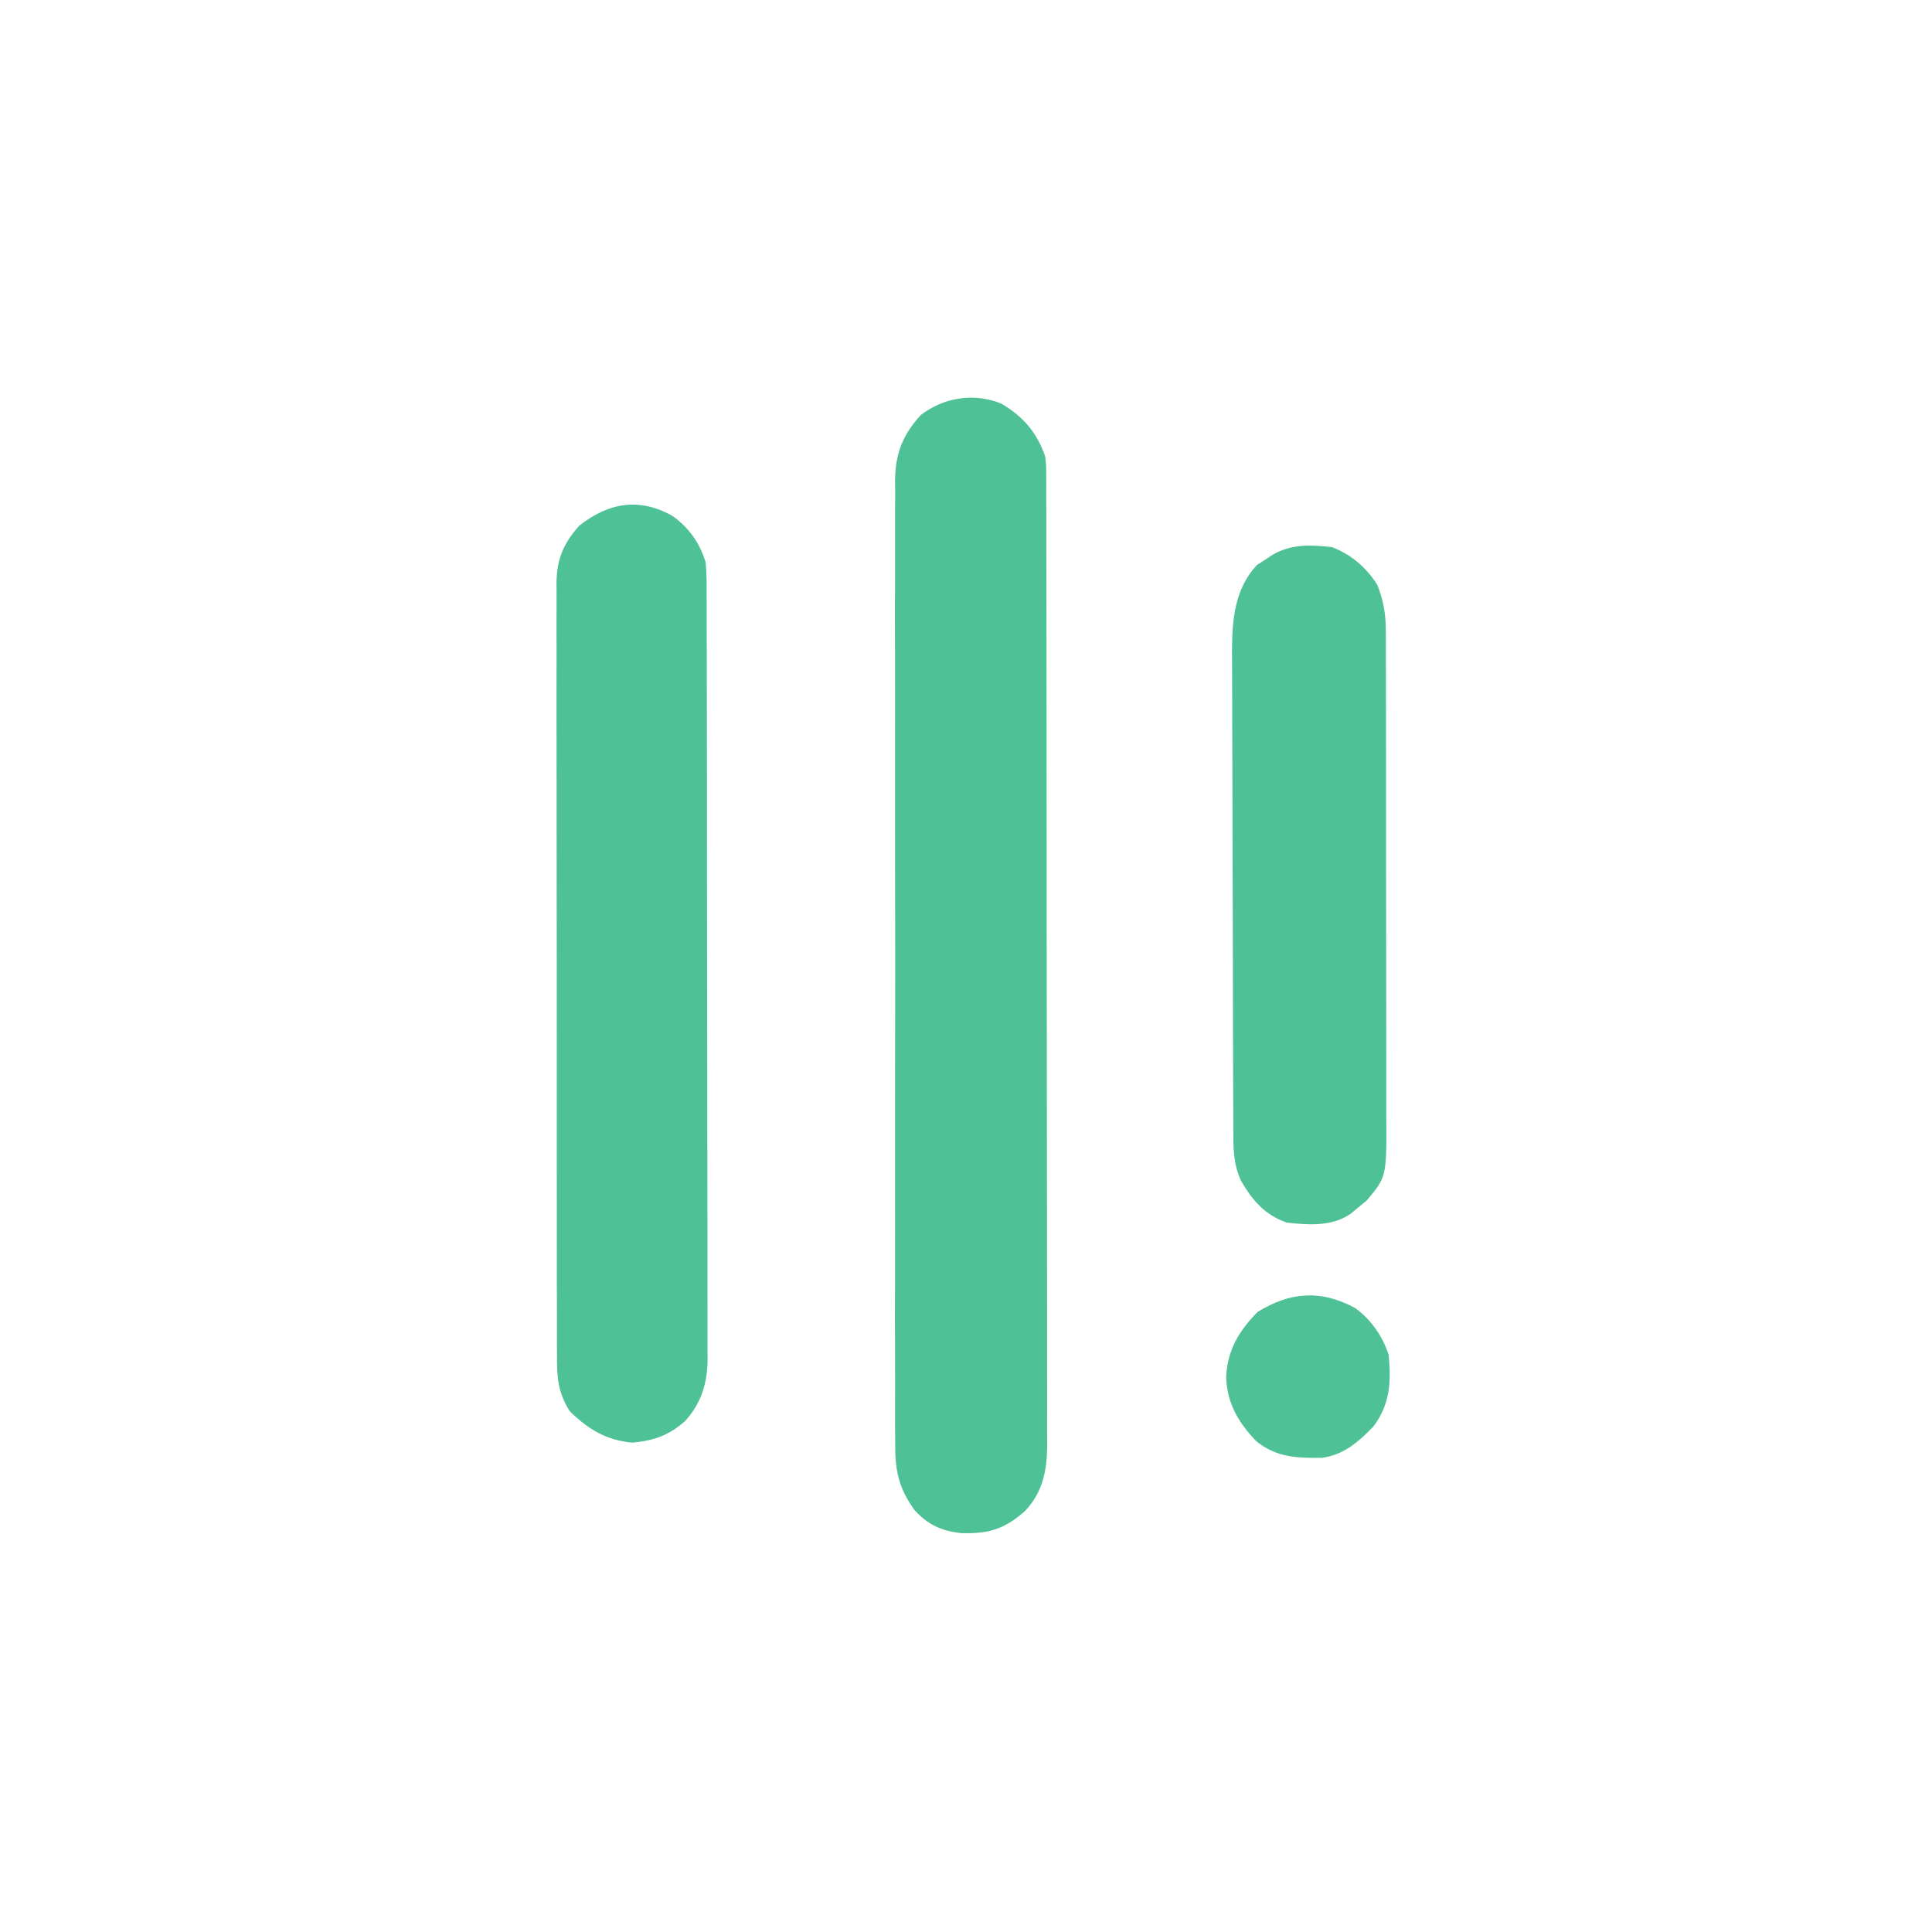
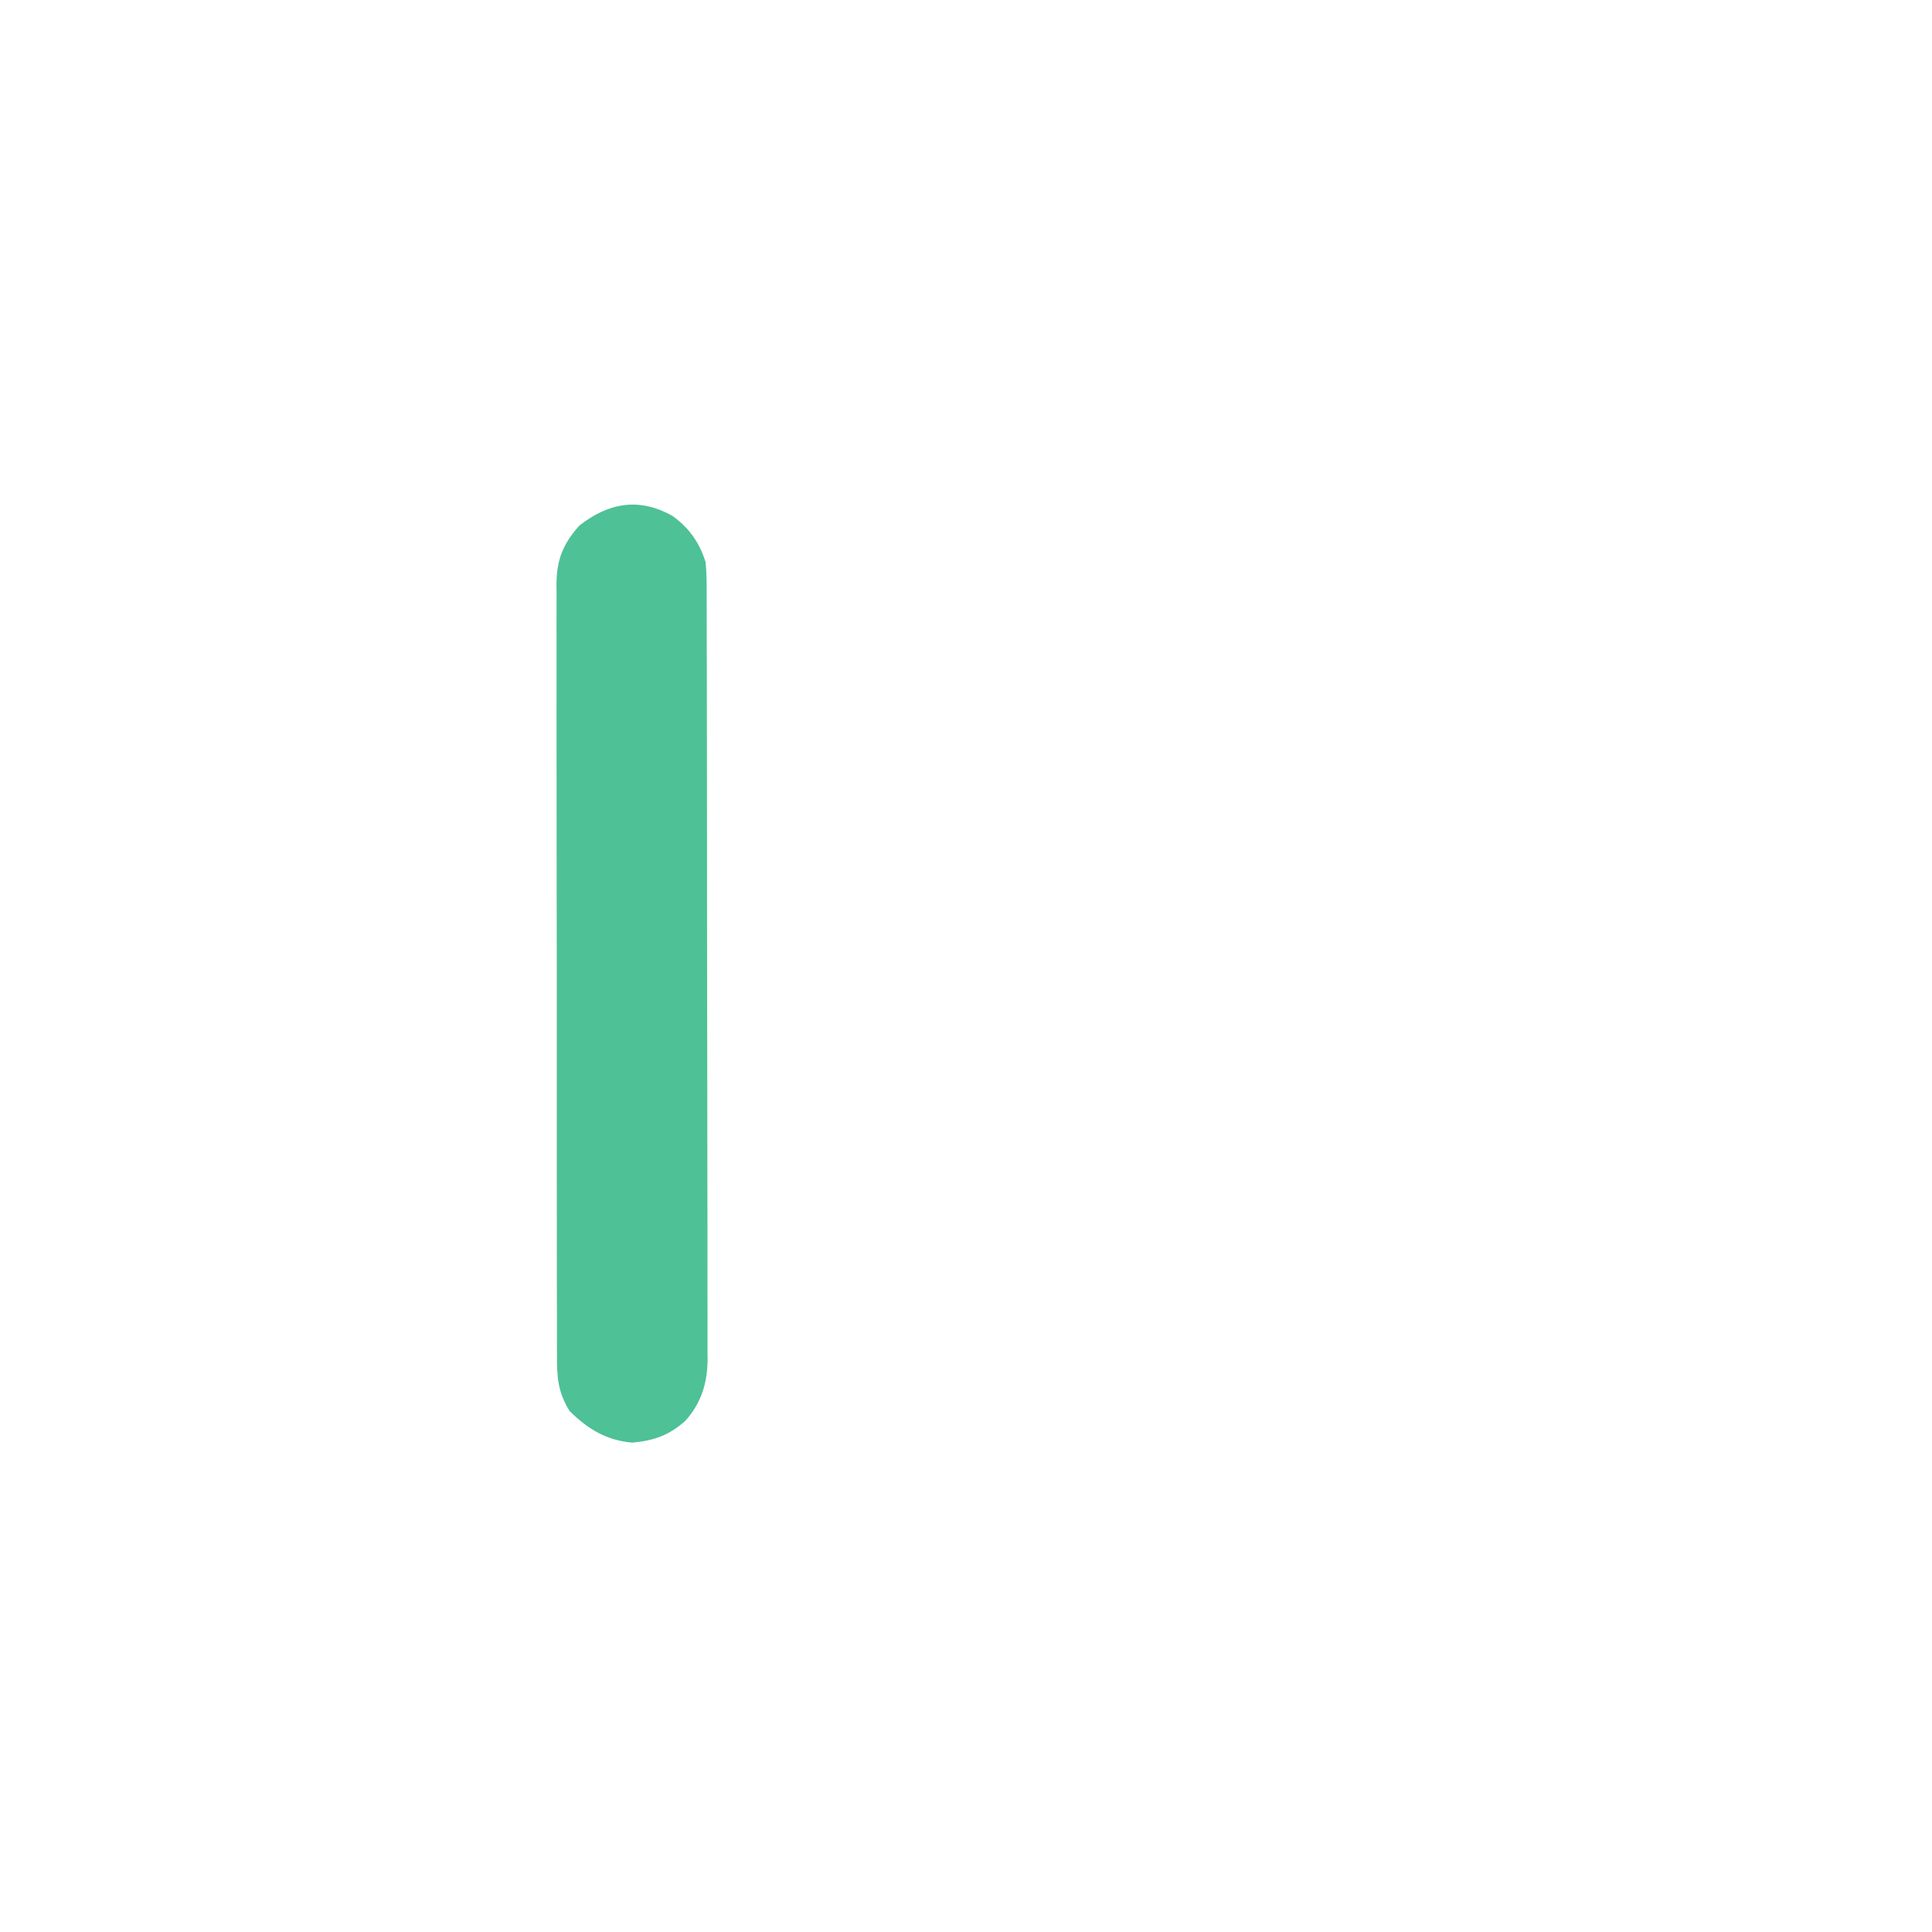
<svg xmlns="http://www.w3.org/2000/svg" version="1.1" width="512" height="512">
-   <path d="M0 0 C5.819 3.424 9.445 7.641 11.66 14.047 C11.913 16.39 11.913 16.39 11.917 18.856 C11.924 19.802 11.93 20.748 11.937 21.722 C11.934 22.752 11.931 23.783 11.928 24.845 C11.932 25.946 11.937 27.047 11.941 28.181 C11.954 31.879 11.952 35.576 11.951 39.273 C11.957 41.921 11.963 44.568 11.971 47.216 C11.988 53.667 11.993 60.117 11.994 66.567 C11.995 71.811 11.999 77.055 12.006 82.299 C12.023 97.17 12.033 112.041 12.031 126.912 C12.031 127.714 12.031 128.515 12.031 129.341 C12.031 130.144 12.031 130.946 12.031 131.773 C12.03 144.778 12.049 157.783 12.077 170.788 C12.106 184.145 12.12 197.502 12.118 210.859 C12.117 218.356 12.123 225.853 12.144 233.351 C12.162 239.735 12.167 246.118 12.153 252.502 C12.147 255.758 12.149 259.013 12.164 262.269 C12.179 265.802 12.17 269.335 12.155 272.868 C12.165 273.892 12.175 274.916 12.186 275.971 C12.12 282.783 11.044 288.488 6.213 293.569 C0.731 298.345 -3.382 299.528 -10.523 299.348 C-15.755 298.789 -19.428 297.158 -22.986 293.229 C-27.476 287.011 -28.2 282.182 -28.102 274.623 C-28.111 273.503 -28.12 272.383 -28.13 271.228 C-28.154 267.49 -28.135 263.754 -28.116 260.016 C-28.124 257.329 -28.135 254.643 -28.148 251.957 C-28.175 245.428 -28.169 238.899 -28.152 232.37 C-28.138 227.062 -28.136 221.754 -28.143 216.446 C-28.144 215.689 -28.145 214.932 -28.146 214.153 C-28.147 212.615 -28.149 211.078 -28.151 209.541 C-28.168 195.139 -28.149 180.738 -28.117 166.336 C-28.09 153.99 -28.094 141.643 -28.122 129.297 C-28.154 114.945 -28.167 100.594 -28.148 86.243 C-28.146 84.711 -28.145 83.18 -28.143 81.648 C-28.142 80.895 -28.141 80.141 -28.14 79.365 C-28.135 74.066 -28.143 68.766 -28.158 63.467 C-28.174 57.005 -28.17 50.544 -28.138 44.082 C-28.122 40.788 -28.119 37.494 -28.136 34.199 C-28.152 30.622 -28.132 27.048 -28.102 23.471 C-28.115 22.437 -28.129 21.403 -28.142 20.338 C-28.026 13.175 -26.183 8.395 -21.34 3.047 C-15.251 -1.643 -7.21 -2.937 0 0 Z " fill="#4EC196" transform="translate(265.34,106.953)" />
  <path d="M0 0 C4.396 3.119 7.197 7.119 8.789 12.27 C9.076 15.212 9.068 18.139 9.056 21.093 C9.061 21.982 9.066 22.871 9.07 23.787 C9.083 26.765 9.081 29.743 9.08 32.722 C9.086 34.857 9.092 36.993 9.1 39.128 C9.118 44.93 9.122 50.732 9.124 56.534 C9.125 61.377 9.133 66.22 9.14 71.064 C9.156 82.492 9.161 93.919 9.16 105.347 C9.158 117.134 9.18 128.921 9.211 140.709 C9.237 150.83 9.248 160.95 9.247 171.071 C9.246 177.115 9.252 183.16 9.273 189.204 C9.292 194.89 9.293 200.575 9.278 206.261 C9.276 208.346 9.281 210.43 9.293 212.515 C9.308 215.366 9.299 218.215 9.284 221.065 C9.294 221.887 9.304 222.708 9.315 223.554 C9.24 229.801 7.661 235.077 3.413 239.799 C-0.892 243.663 -4.98 245.067 -10.648 245.582 C-17.502 244.981 -22.345 242.024 -27.211 237.27 C-30.427 232.187 -30.641 228.062 -30.599 222.243 C-30.607 220.895 -30.607 220.895 -30.615 219.52 C-30.629 216.515 -30.622 213.51 -30.615 210.504 C-30.621 208.347 -30.628 206.19 -30.636 204.033 C-30.654 198.178 -30.653 192.323 -30.647 186.467 C-30.644 181.579 -30.65 176.691 -30.656 171.802 C-30.67 160.271 -30.668 148.739 -30.657 137.207 C-30.645 125.31 -30.66 113.413 -30.686 101.516 C-30.709 91.301 -30.715 81.086 -30.709 70.871 C-30.706 64.771 -30.708 58.67 -30.726 52.569 C-30.741 46.833 -30.737 41.096 -30.718 35.36 C-30.715 33.255 -30.718 31.15 -30.728 29.046 C-30.741 26.171 -30.73 23.298 -30.712 20.423 C-30.722 19.591 -30.731 18.76 -30.741 17.903 C-30.661 11.561 -28.989 7.375 -24.684 2.562 C-16.909 -3.532 -8.813 -4.968 0 0 Z " fill="#4EC196" transform="translate(178.211,136.73)" />
-   <path d="M0 0 C5.149 1.995 9.042 5.336 12 10 C13.652 14.217 14.252 17.731 14.261 22.248 C14.268 23.482 14.275 24.716 14.282 25.986 C14.28 27.34 14.277 28.694 14.275 30.048 C14.279 31.485 14.284 32.921 14.29 34.357 C14.304 38.247 14.304 42.138 14.302 46.028 C14.301 49.281 14.305 52.534 14.31 55.787 C14.321 63.464 14.322 71.141 14.316 78.818 C14.31 86.727 14.322 94.635 14.343 102.543 C14.361 109.343 14.367 116.143 14.364 122.943 C14.362 127 14.364 131.057 14.378 135.114 C14.391 138.931 14.389 142.747 14.376 146.564 C14.374 147.96 14.376 149.357 14.385 150.753 C14.473 166.917 14.473 166.917 9.062 173.277 C8.382 173.825 7.701 174.373 7 174.938 C6.319 175.503 5.639 176.069 4.938 176.652 C-0.035 180.111 -6.21 179.632 -12 179 C-17.817 176.966 -21.046 173.175 -24.09 167.965 C-25.924 164.005 -26.13 160.422 -26.147 156.082 C-26.154 154.87 -26.161 153.659 -26.169 152.412 C-26.172 151.072 -26.174 149.733 -26.177 148.394 C-26.183 146.981 -26.19 145.568 -26.197 144.155 C-26.218 139.518 -26.228 134.88 -26.238 130.242 C-26.242 128.643 -26.246 127.043 -26.251 125.443 C-26.27 117.926 -26.284 110.408 -26.292 102.89 C-26.302 94.228 -26.328 85.565 -26.369 76.903 C-26.399 70.198 -26.414 63.493 -26.417 56.788 C-26.419 52.788 -26.428 48.788 -26.453 44.788 C-26.477 41.021 -26.481 37.254 -26.471 33.486 C-26.47 31.458 -26.489 29.43 -26.509 27.402 C-26.462 19.085 -25.785 11.121 -19.93 4.746 C-19.252 4.314 -18.574 3.882 -17.875 3.438 C-17.192 2.982 -16.509 2.527 -15.805 2.059 C-10.782 -0.887 -5.714 -0.637 0 0 Z " fill="#4EC196" transform="translate(353,145)" />
-   <path d="M0 0 C4.259 3.091 7.243 7.42 8.895 12.375 C9.597 19.505 9.289 25.519 4.895 31.375 C0.987 35.446 -3.097 39.005 -8.84 39.711 C-15.431 39.796 -20.81 39.595 -26.105 35.375 C-30.881 30.46 -33.965 25.227 -34.168 18.219 C-33.777 11.075 -30.772 6.116 -25.855 1.062 C-17.1 -4.31 -9.088 -4.875 0 0 Z " fill="#4EC196" transform="translate(359.105,346.625)" />
</svg>